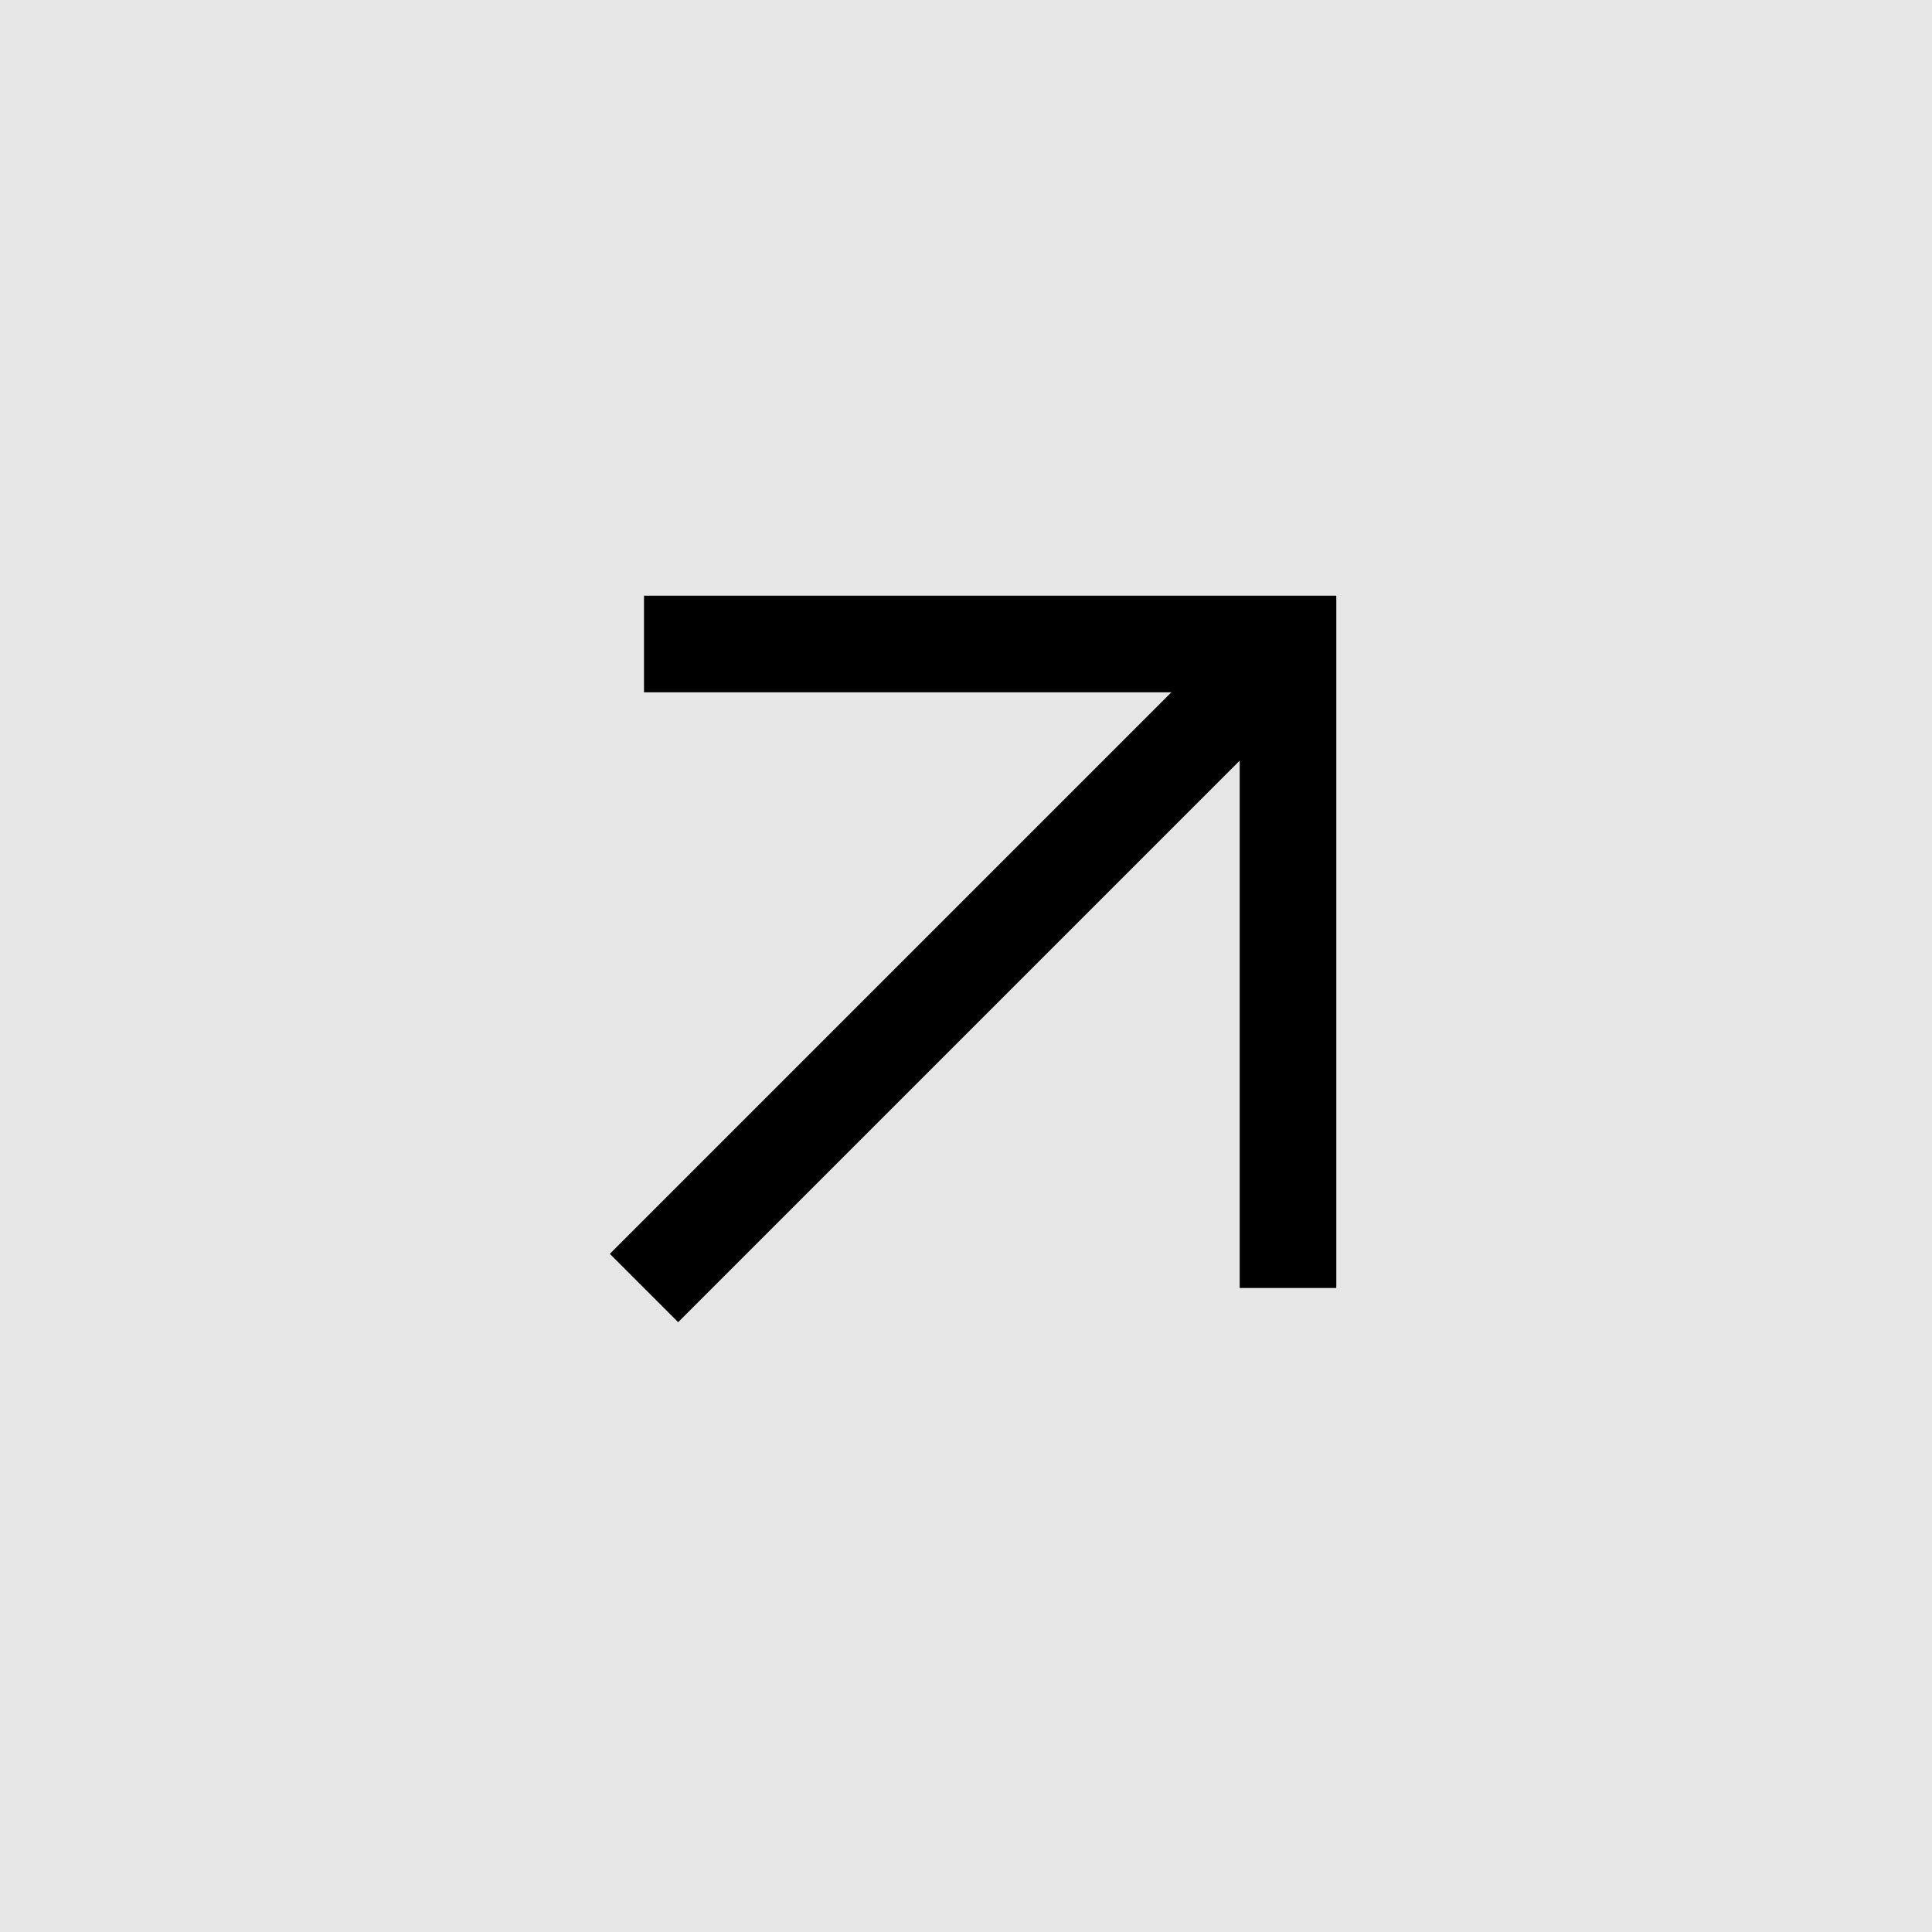
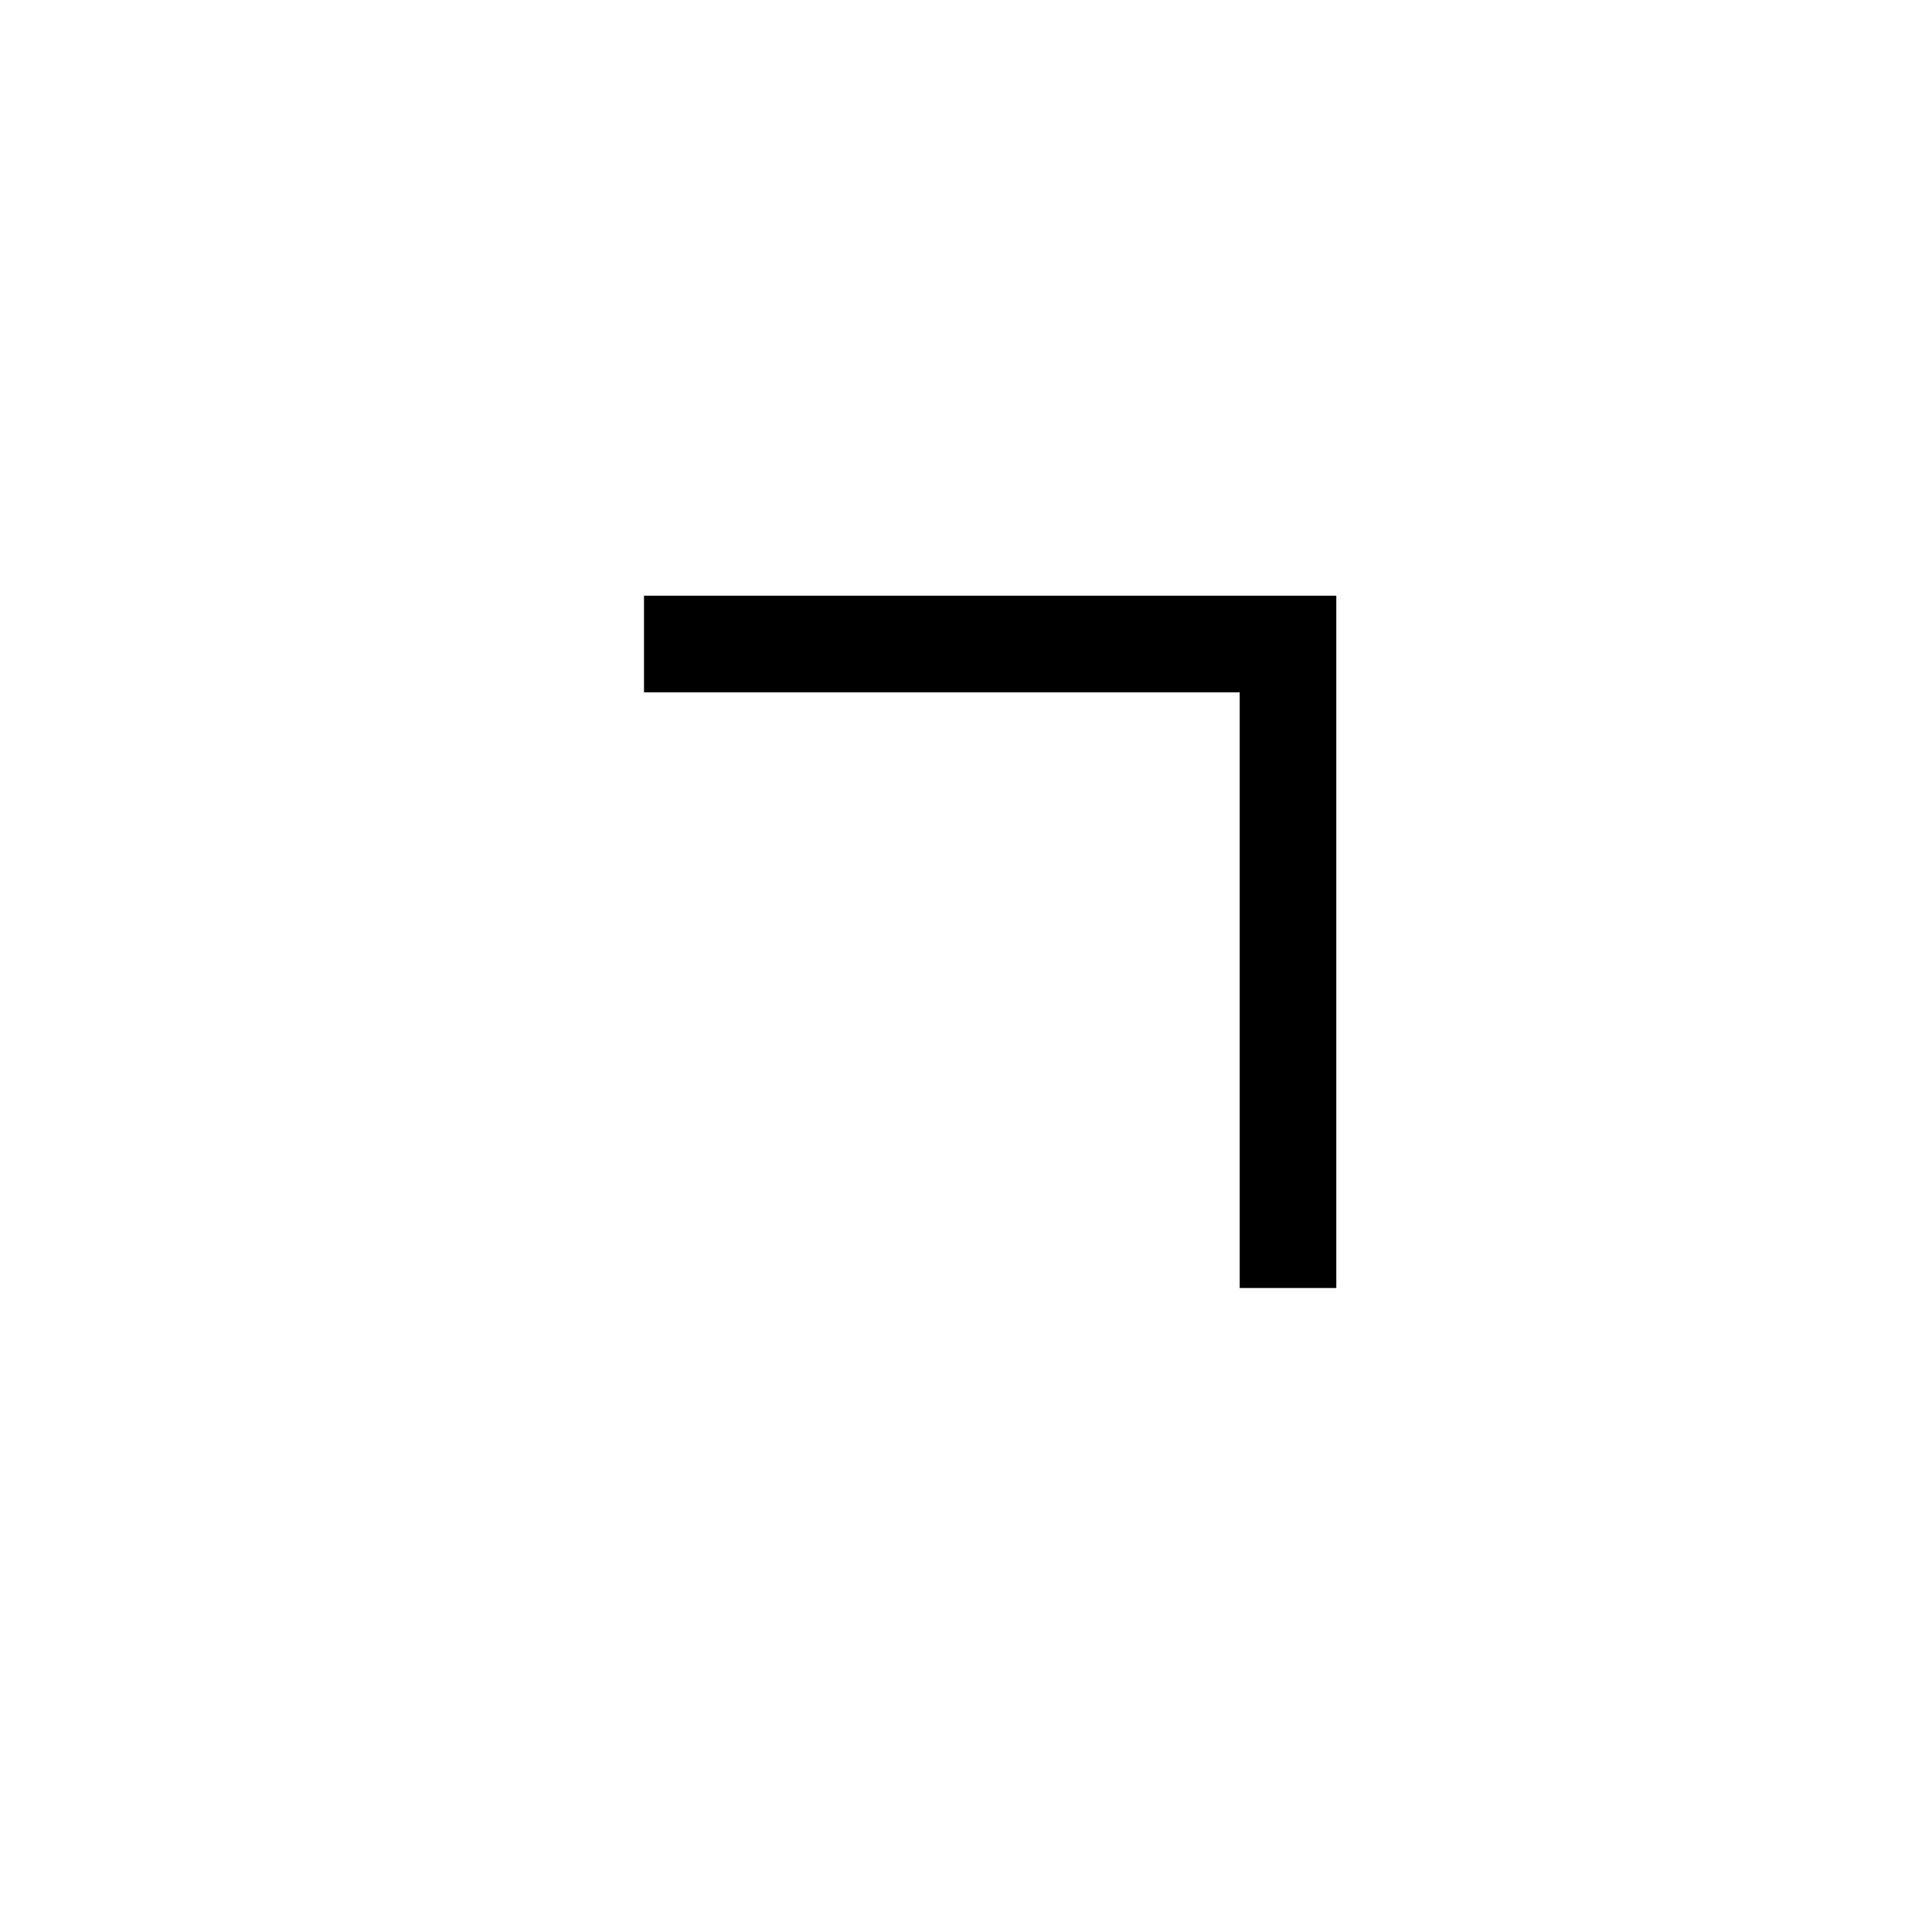
<svg xmlns="http://www.w3.org/2000/svg" width="30" height="30" viewBox="0 0 30 30" fill="none">
-   <rect opacity="0.1" width="30" height="30" fill="black" />
  <path d="M10 10H20V20" stroke="black" stroke-width="1.5" stroke-miterlimit="10" />
-   <path d="M10 20L20 10" stroke="black" stroke-width="1.5" stroke-miterlimit="10" />
</svg>